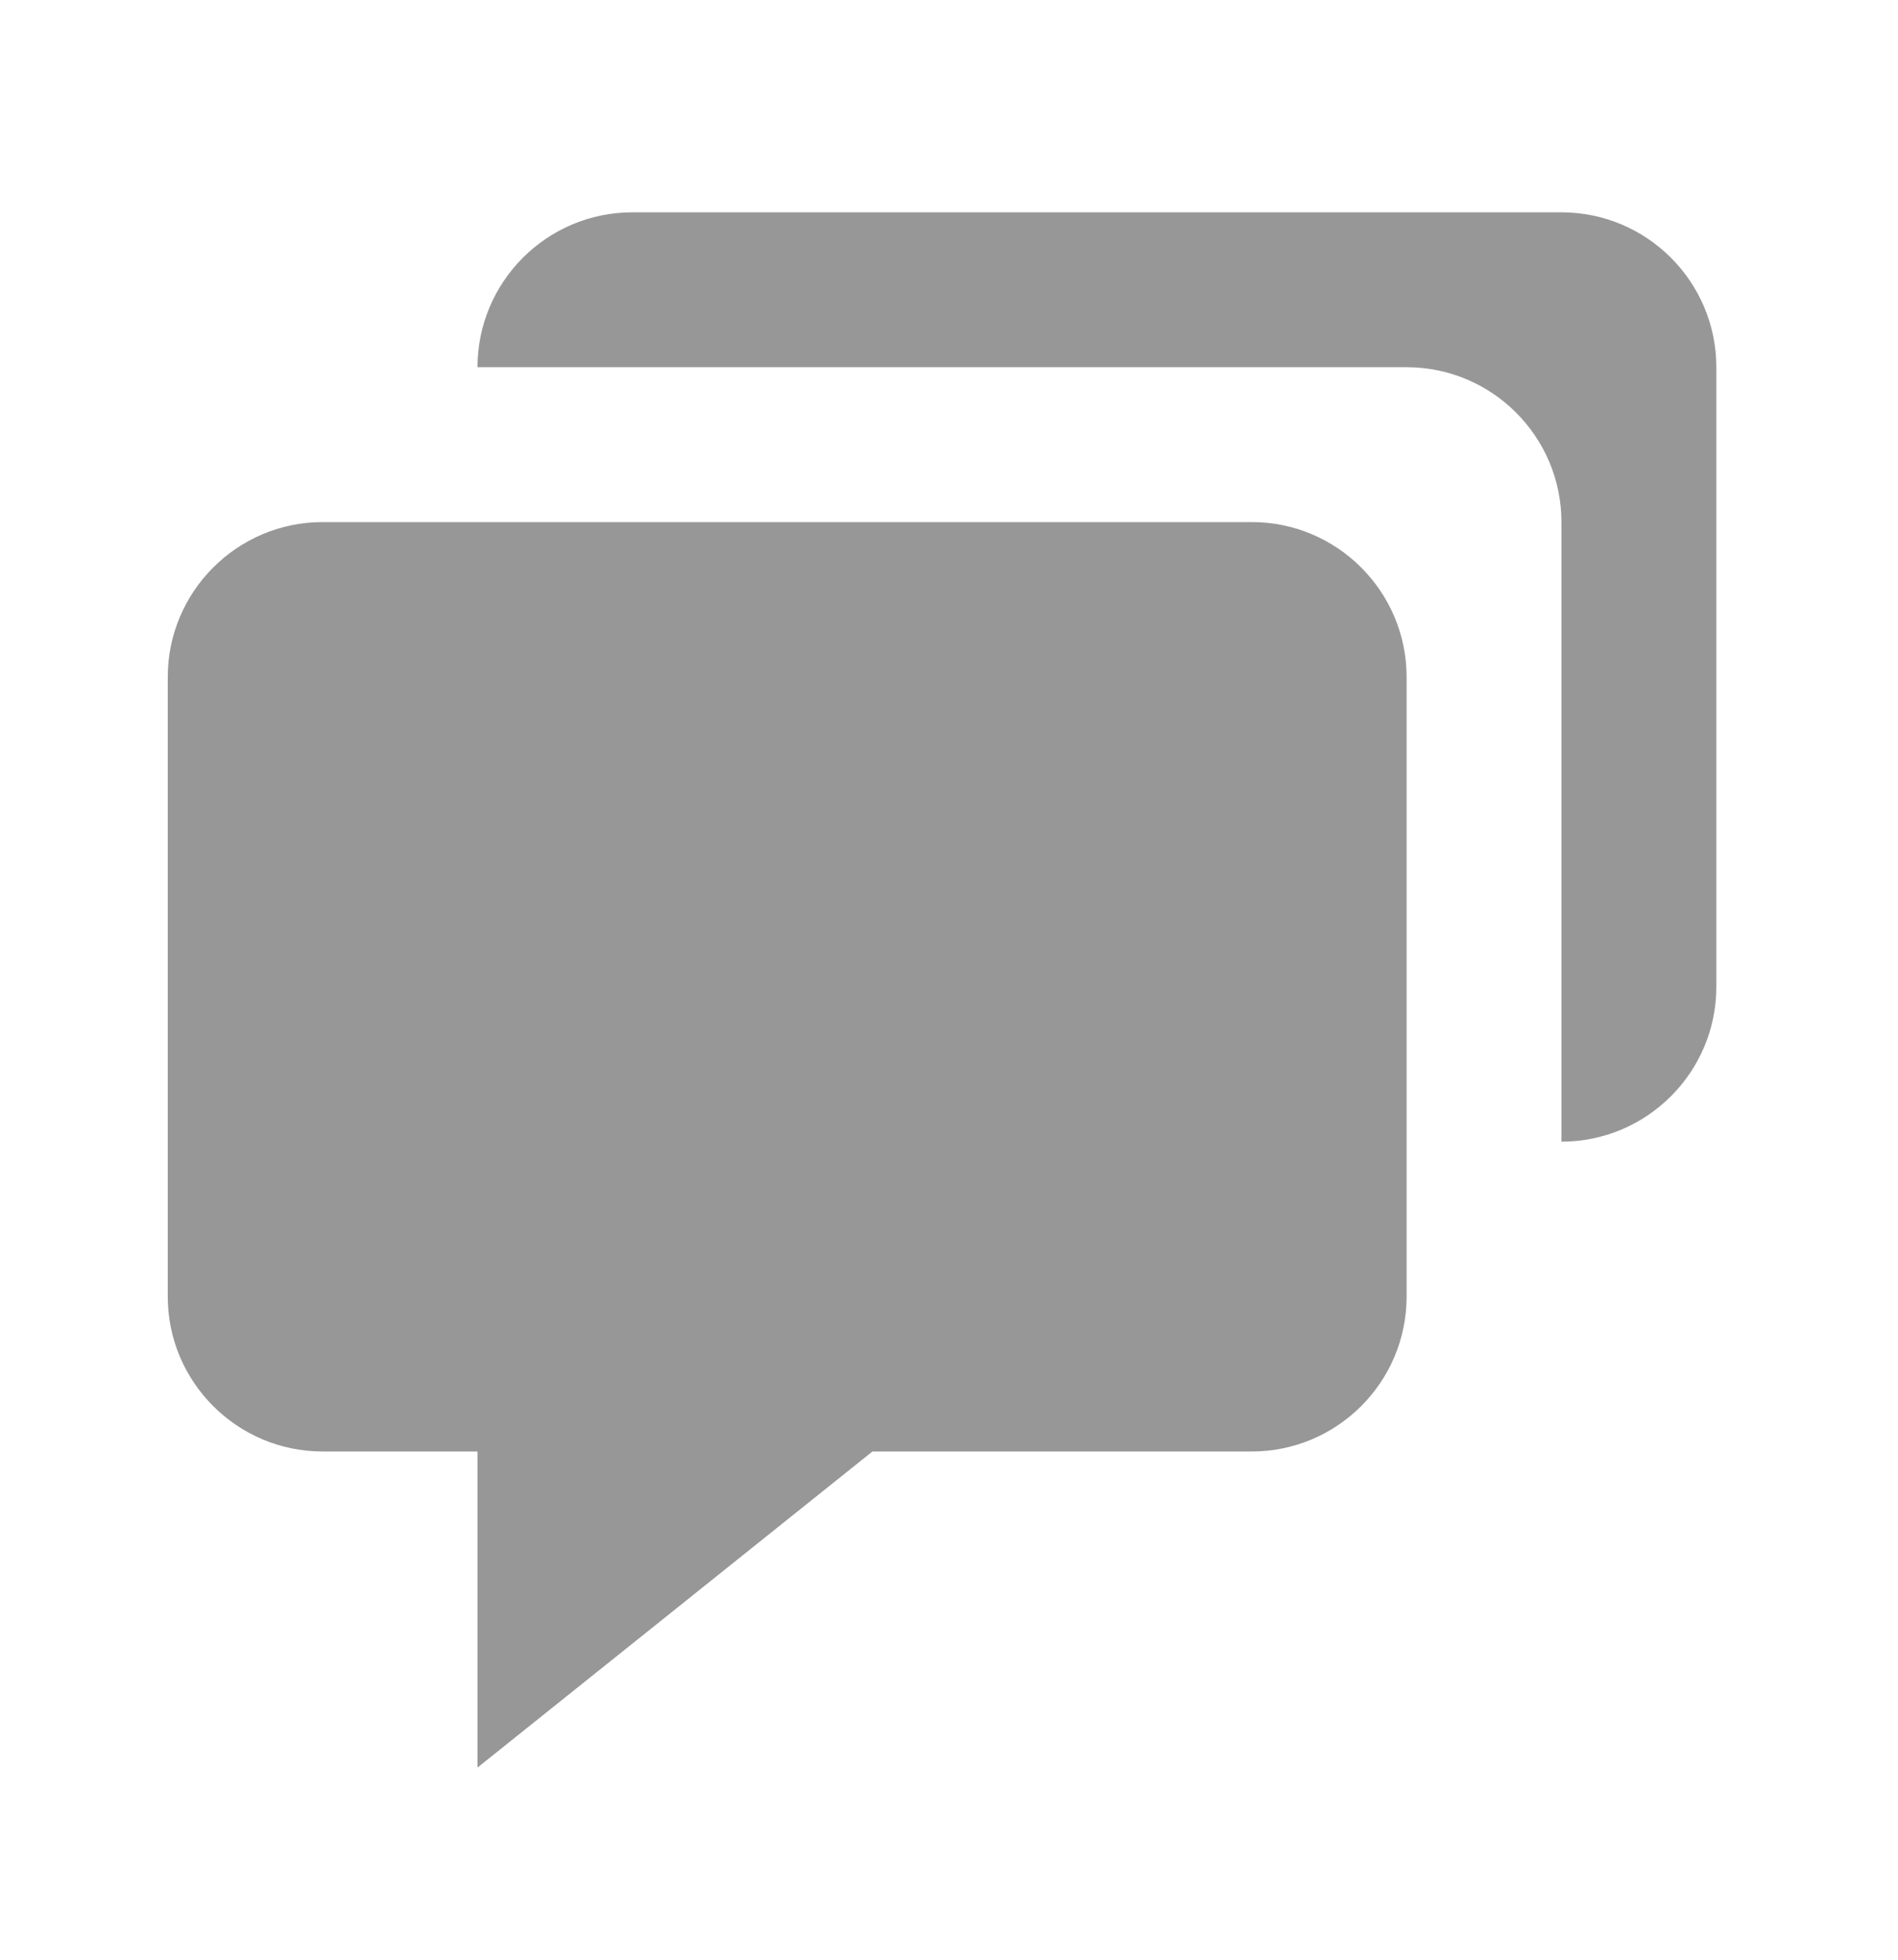
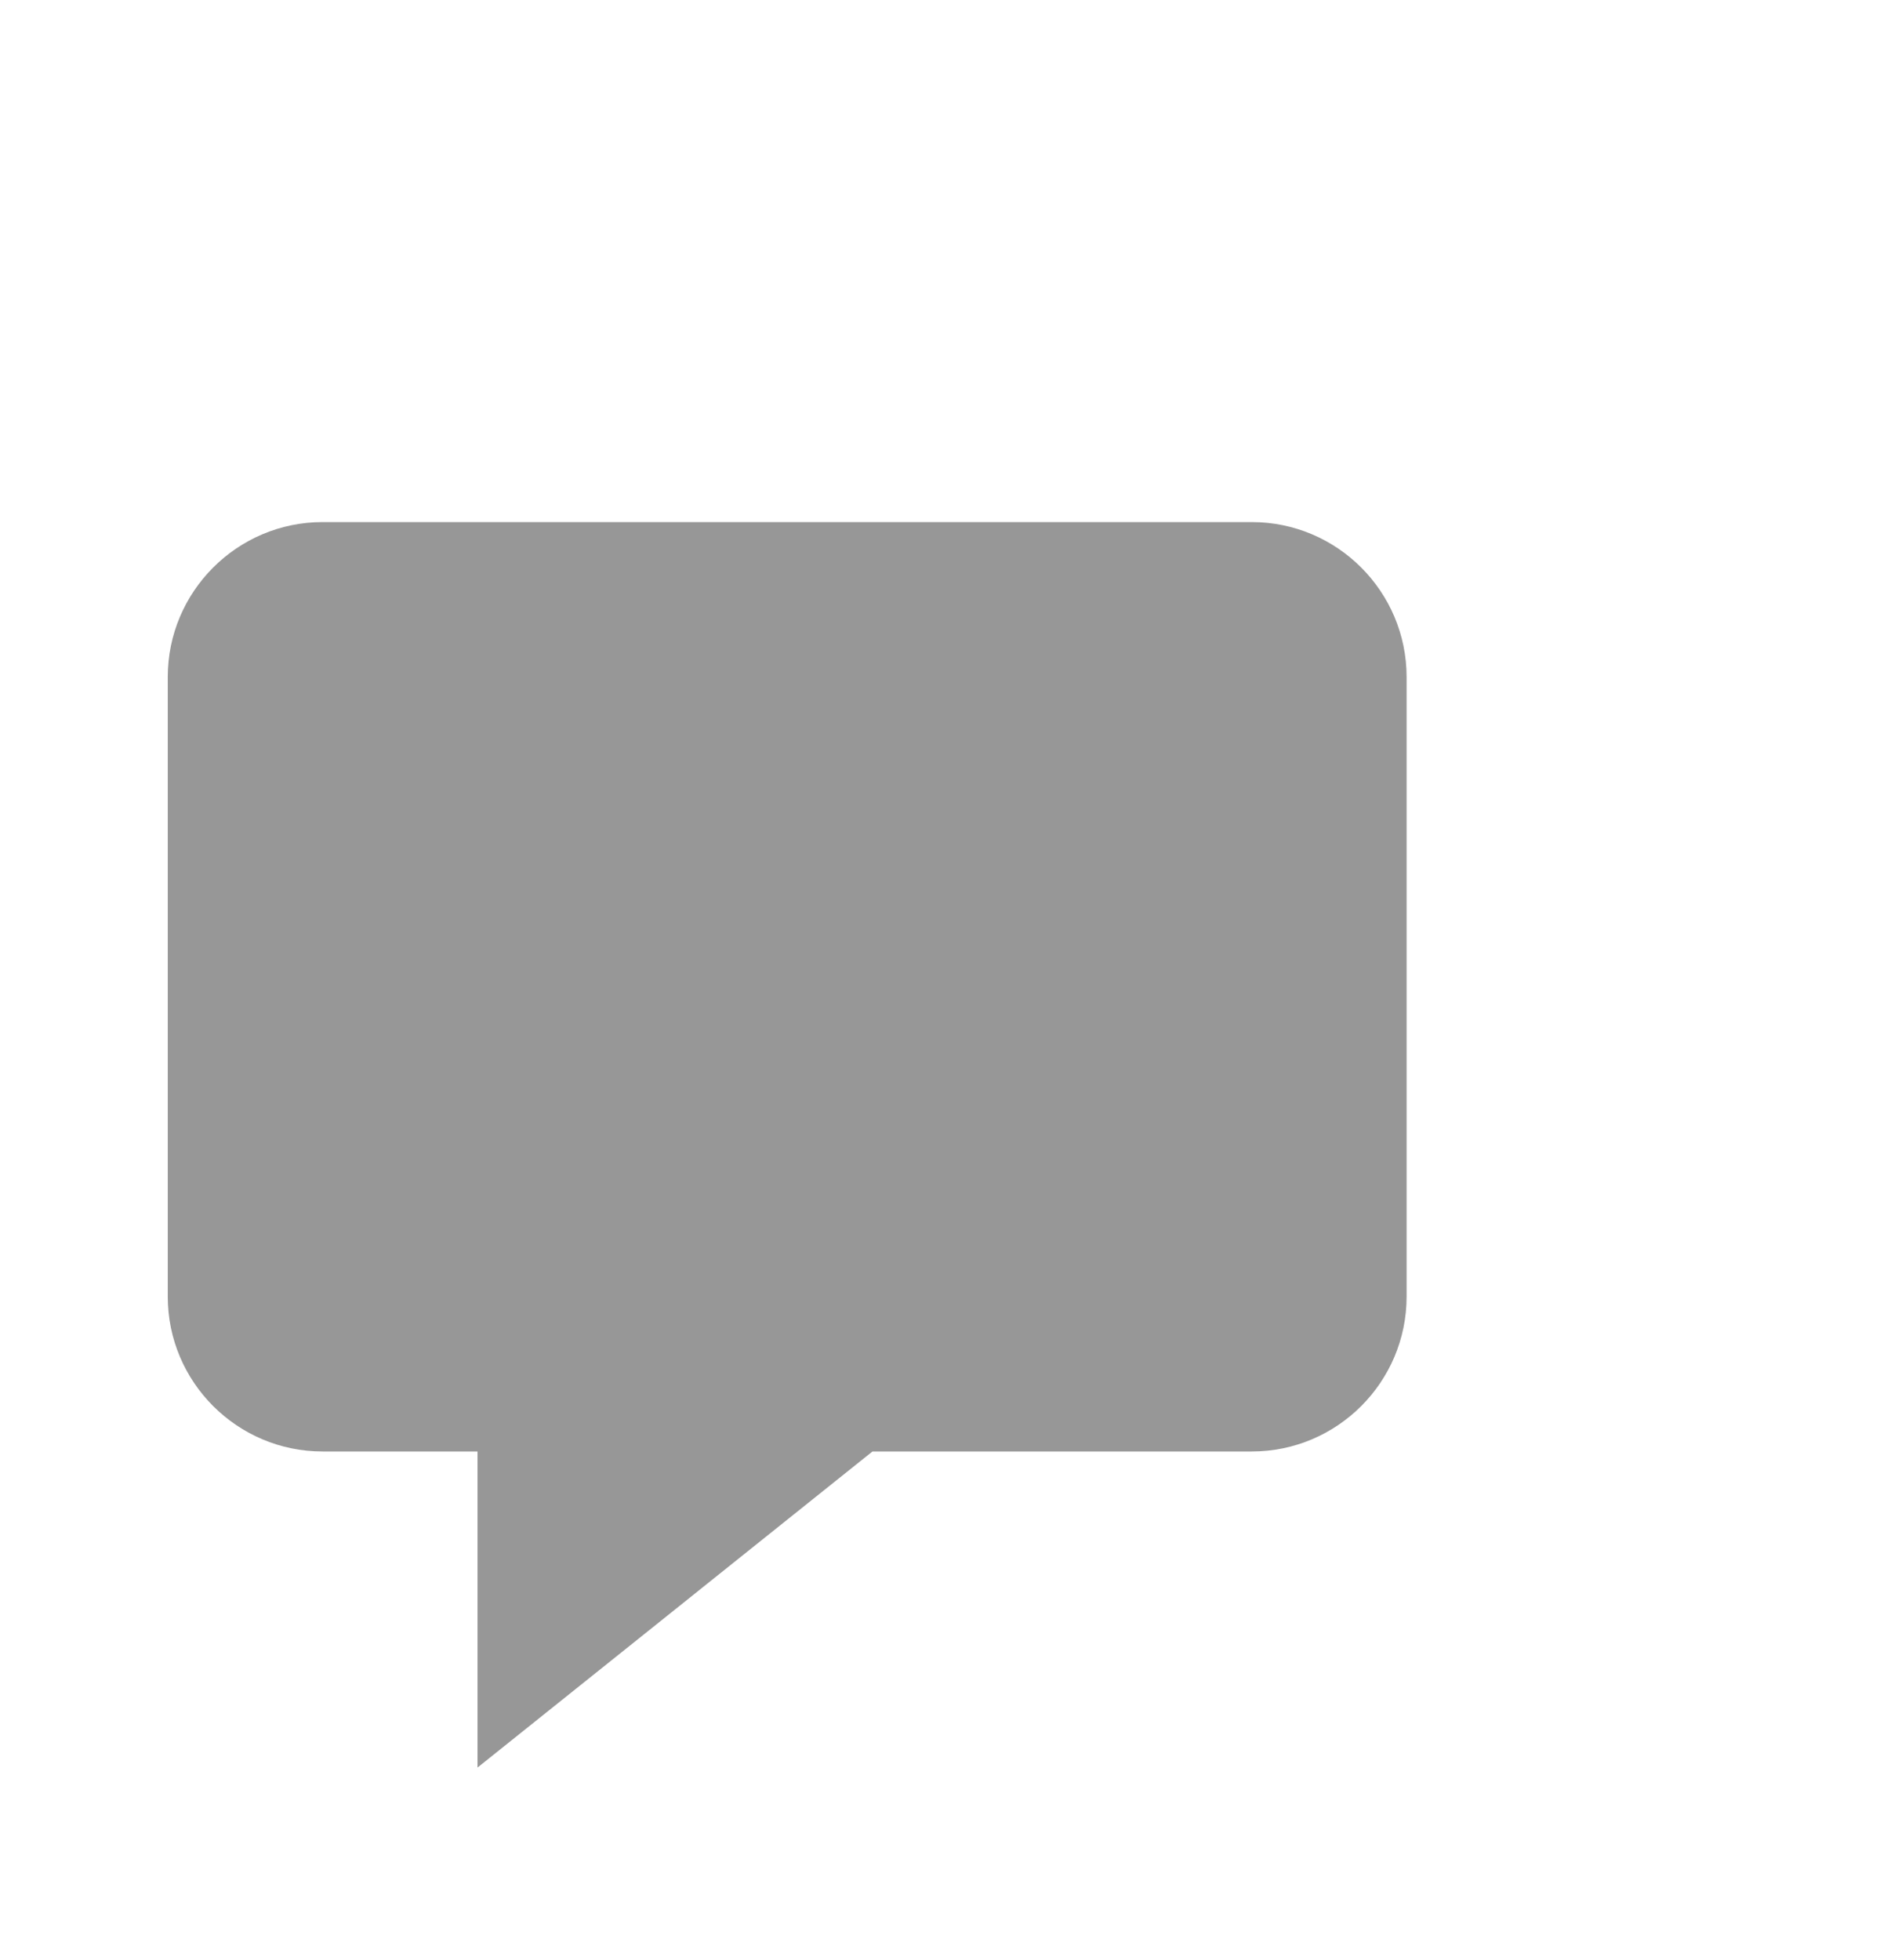
<svg xmlns="http://www.w3.org/2000/svg" width="31" height="32" viewBox="0 0 31 32" fill="none">
  <path d="M5.269 23.701H7.799V28.862L14.25 23.701H20.445C21.84 23.701 22.974 22.567 22.974 21.172V11.055C22.974 9.66 21.84 8.525 20.445 8.525H5.269C3.875 8.525 2.74 9.66 2.74 11.055V21.172C2.74 22.567 3.875 23.701 5.269 23.701Z" fill="#979797" />
-   <path d="M25.503 3.467H10.328C8.933 3.467 7.799 4.601 7.799 5.996H22.974C24.369 5.996 25.503 7.13 25.503 8.525V18.642C26.898 18.642 28.033 17.508 28.033 16.113V5.996C28.033 4.601 26.898 3.467 25.503 3.467Z" fill="#979797" />
</svg>